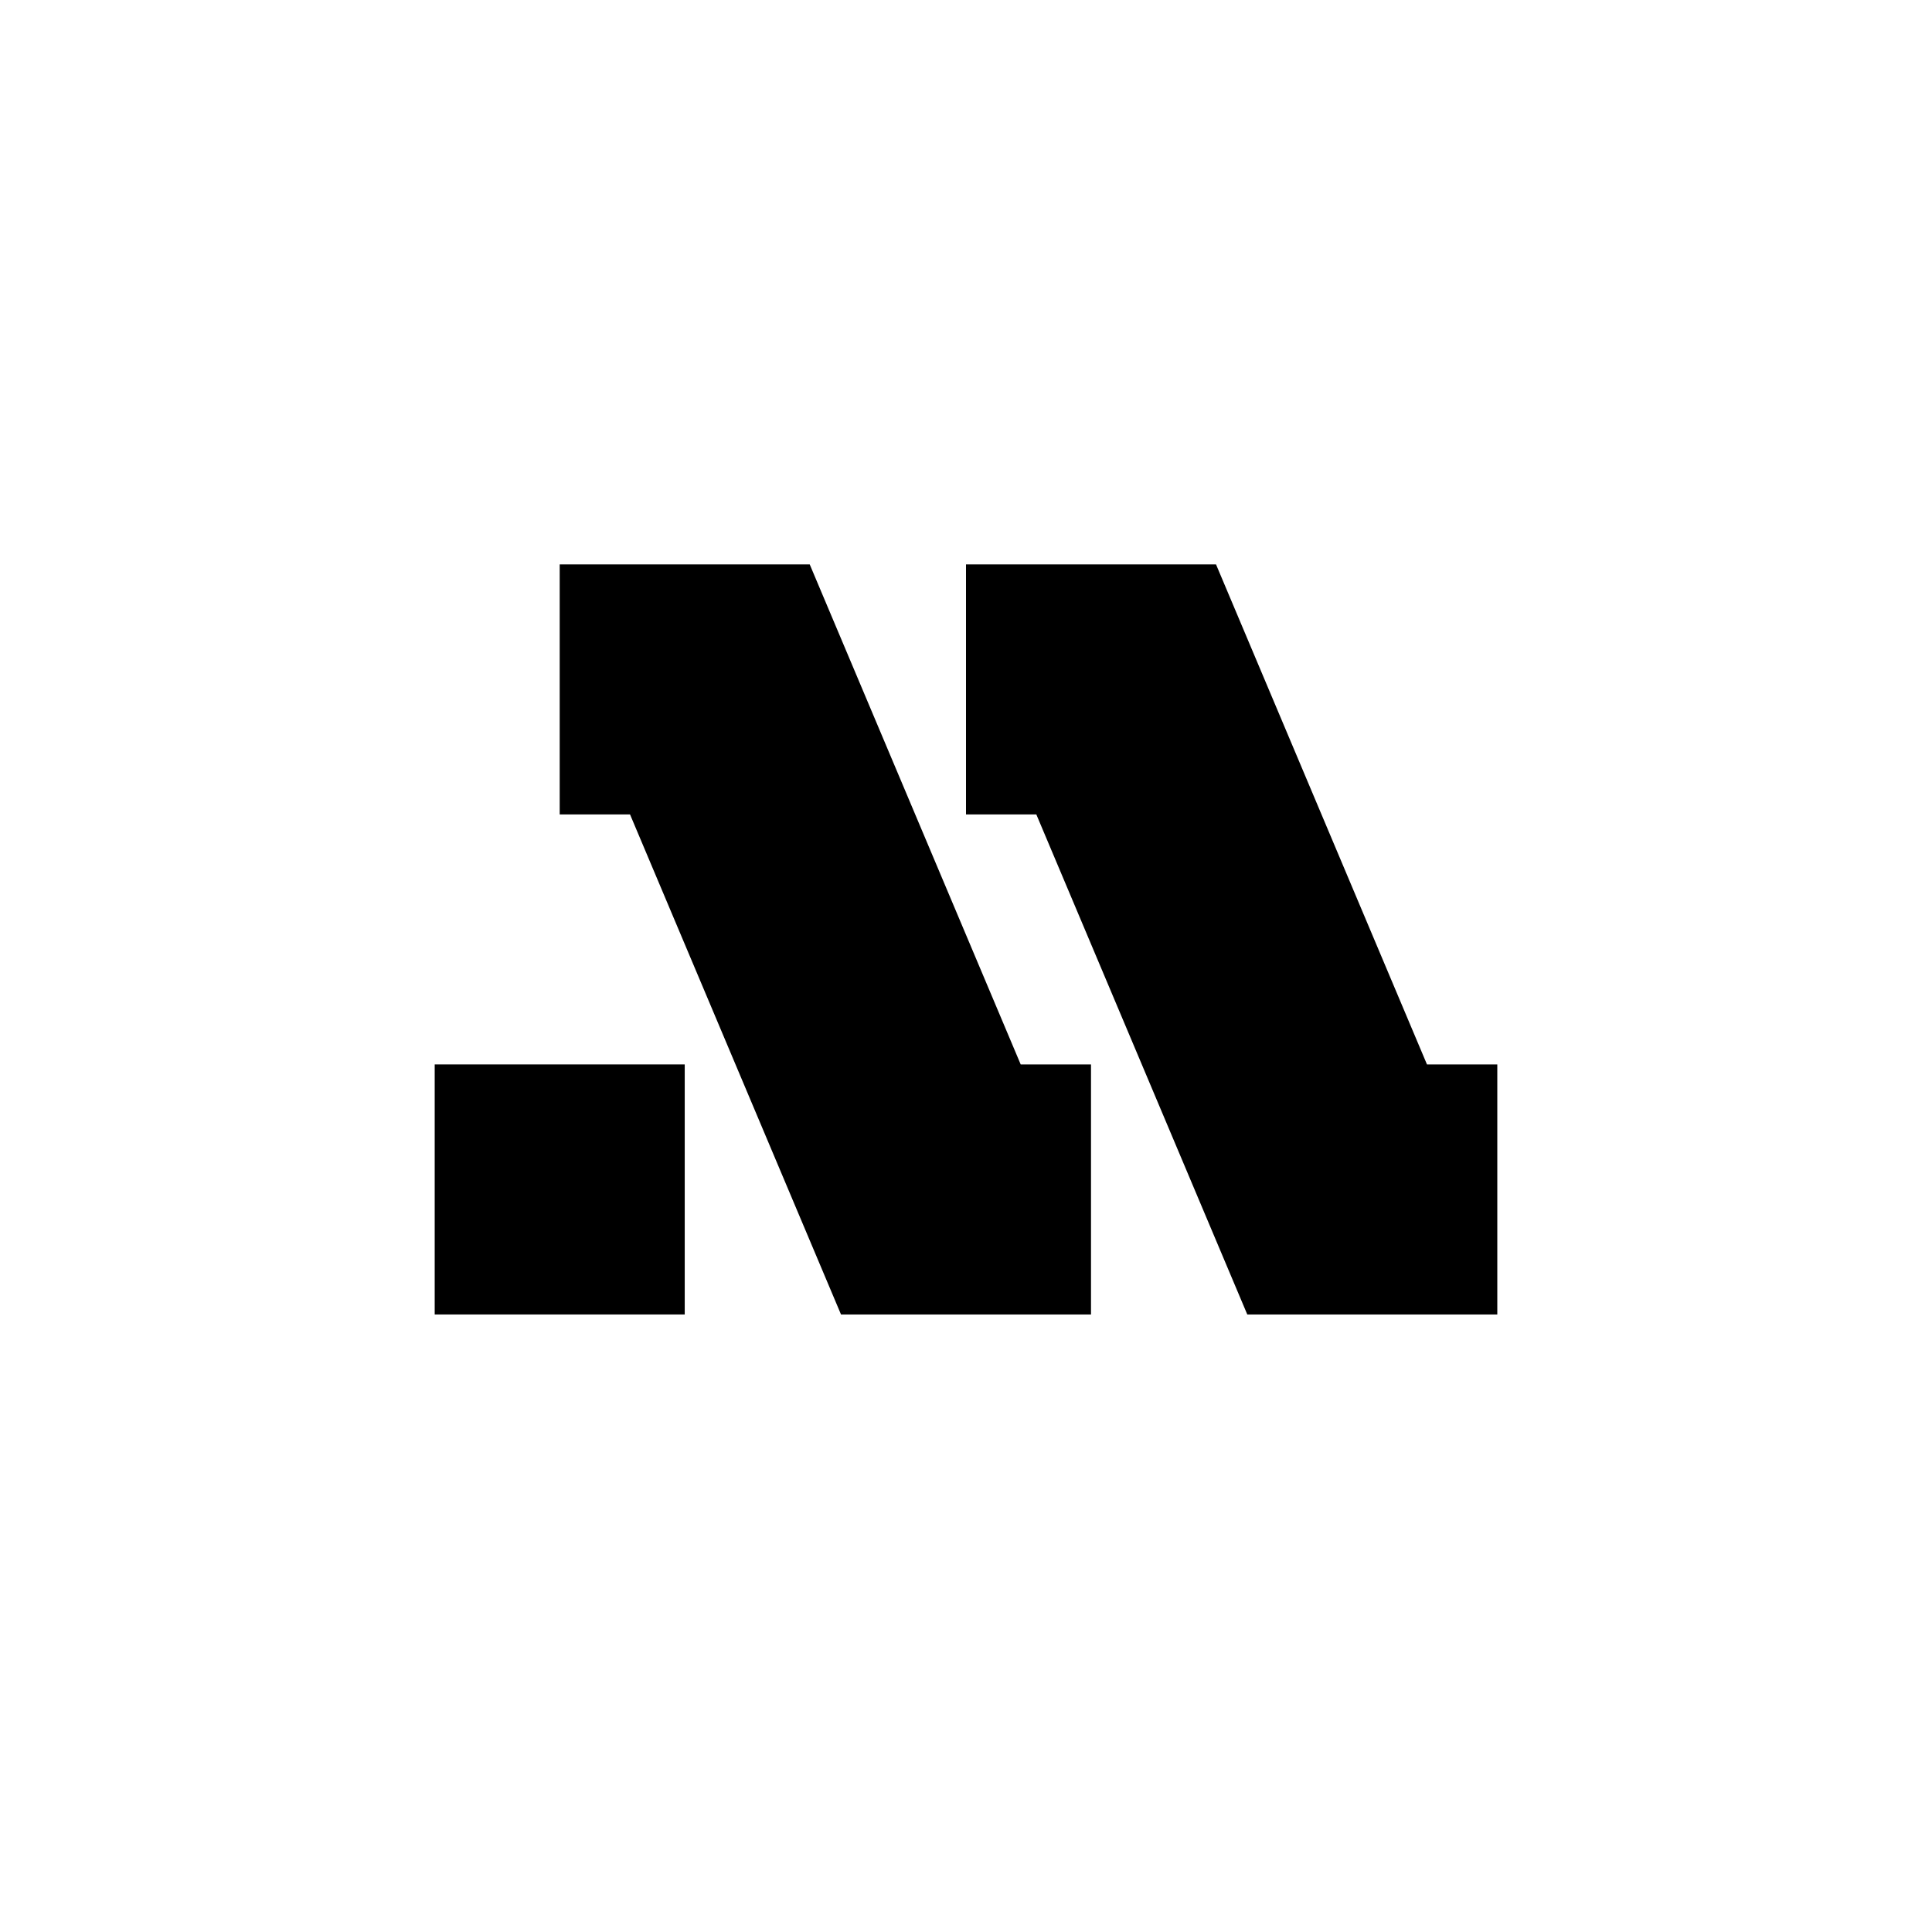
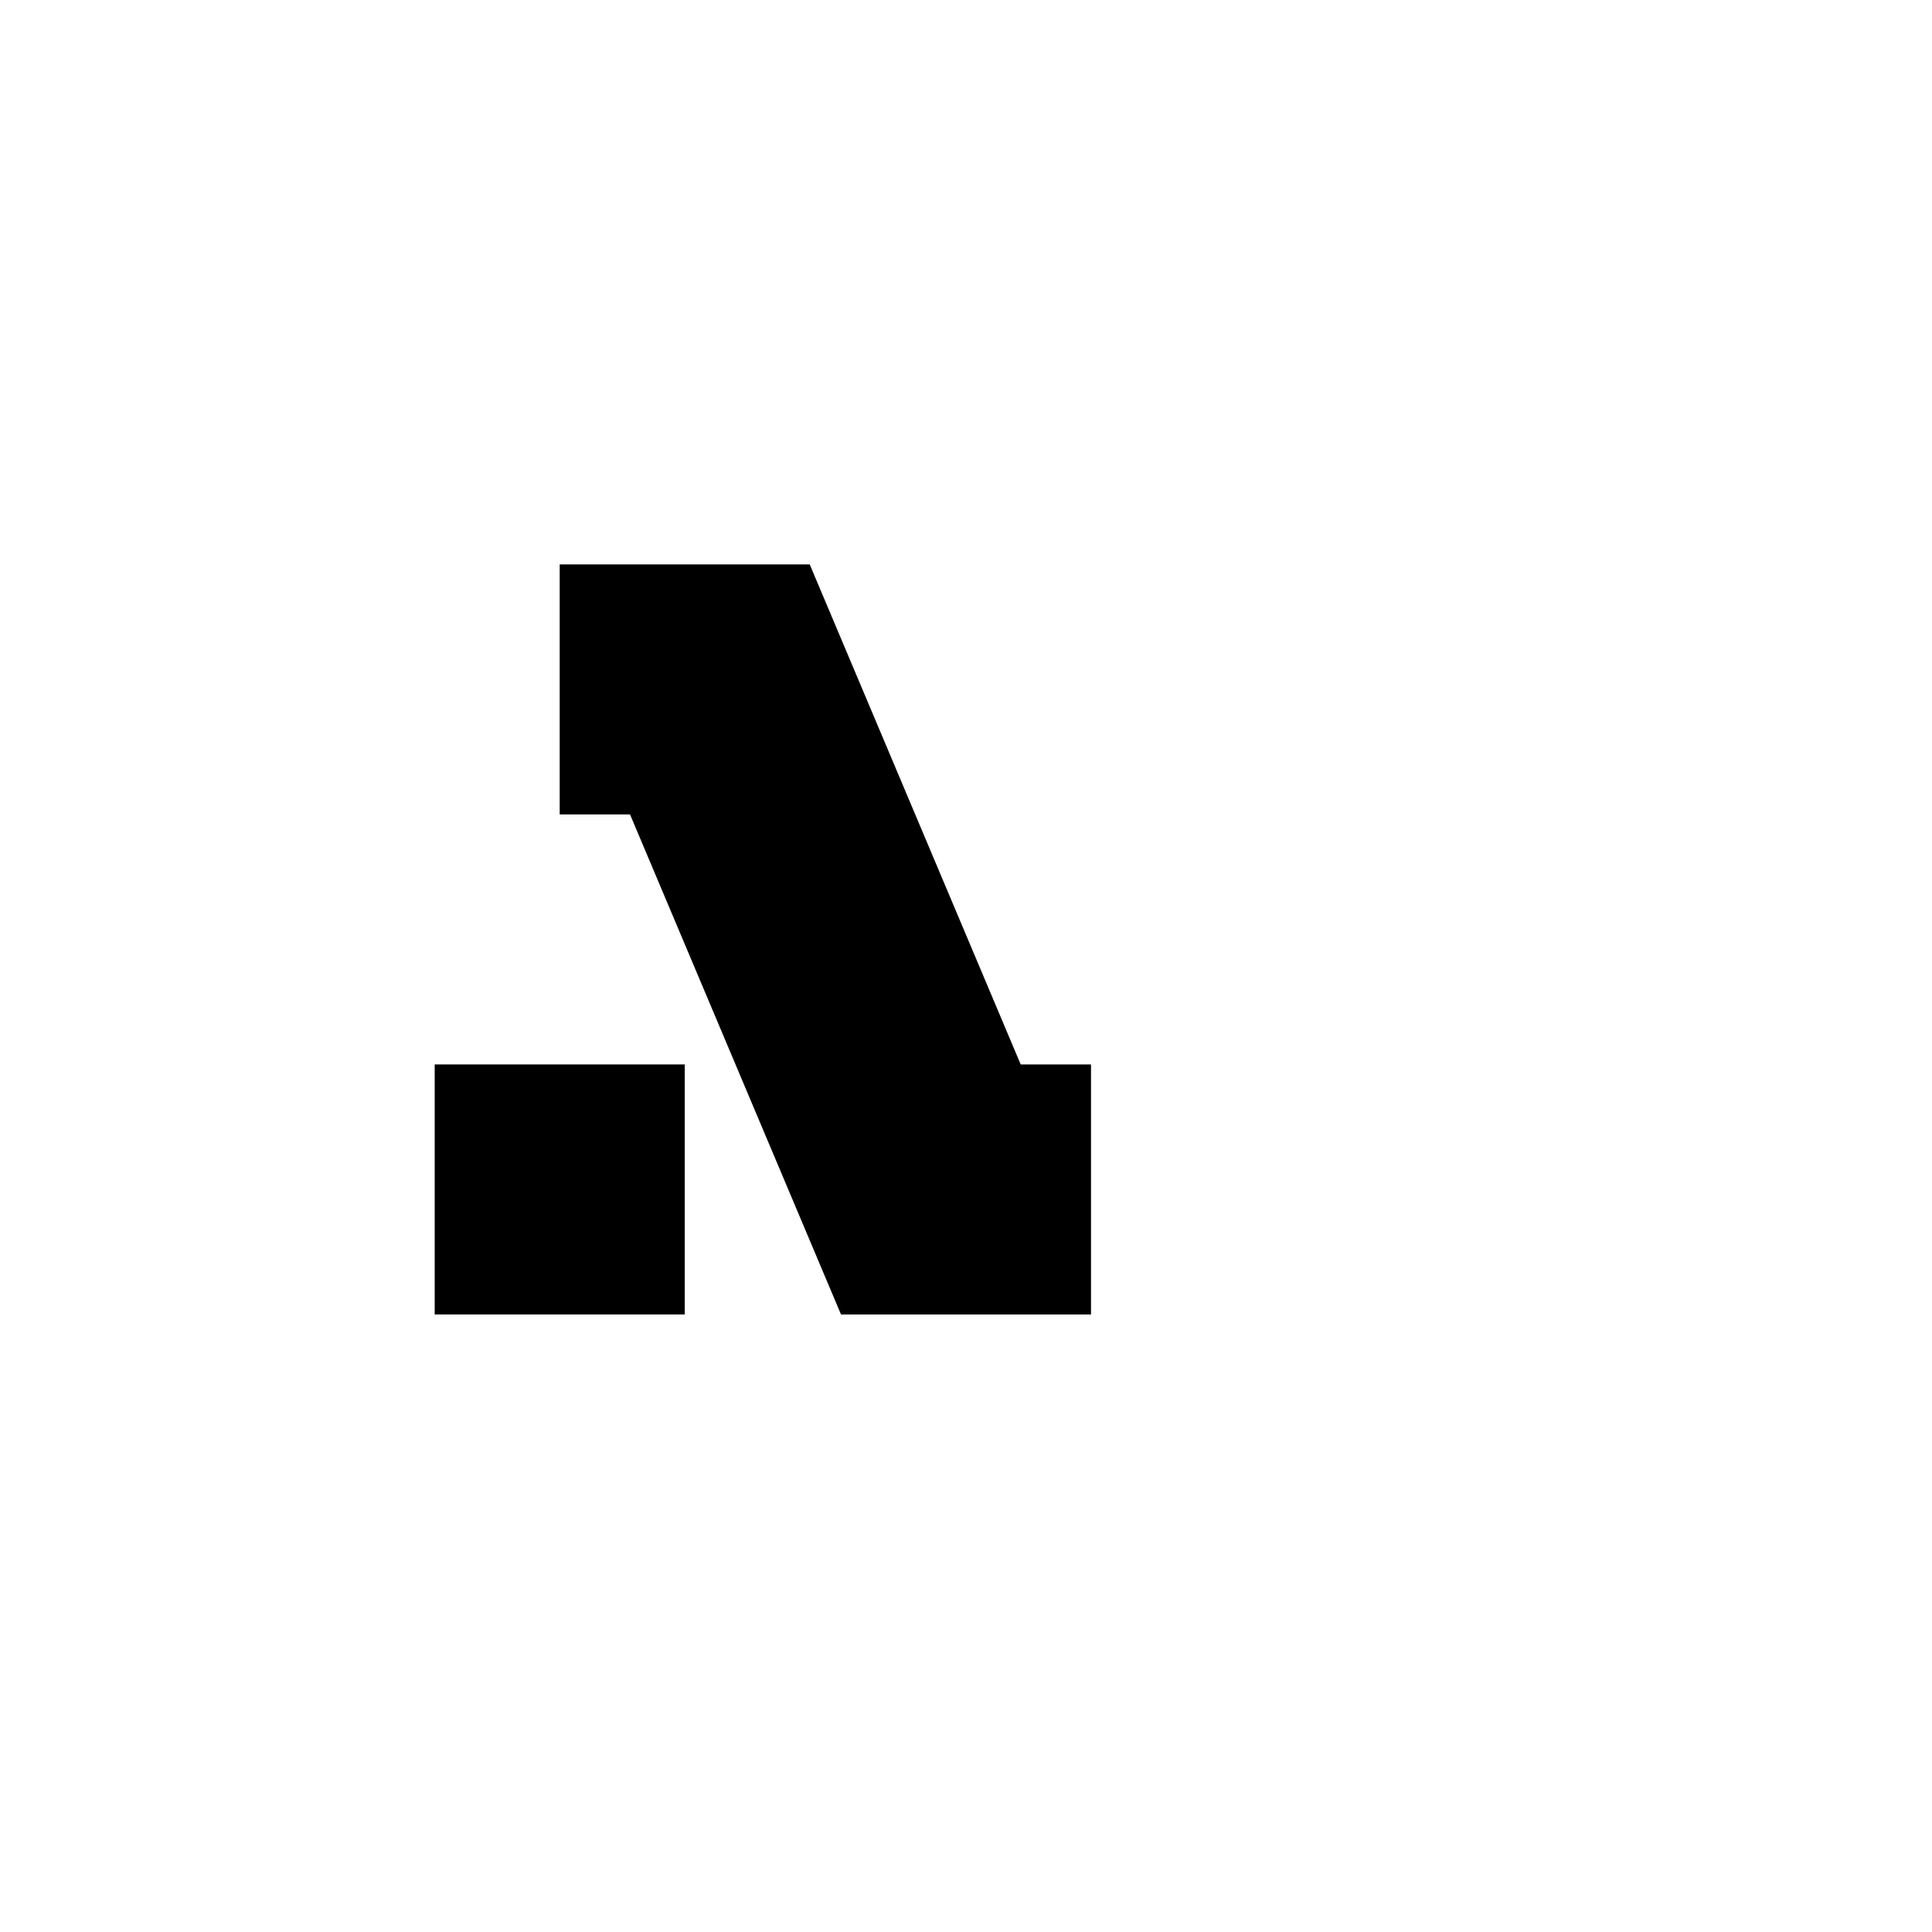
<svg xmlns="http://www.w3.org/2000/svg" id="Layer_1" viewBox="0 0 800 800">
  <polygon points="335.29 233.71 231.76 233.71 231.76 337.24 260.88 337.24 348.24 544.29 451.76 544.29 451.76 440.76 422.65 440.76 335.29 233.71" />
-   <polygon points="590.88 440.76 503.53 233.71 400 233.71 400 337.24 429.12 337.24 516.47 544.29 620 544.29 620 440.76 590.88 440.76" />
  <rect x="180" y="440.76" width="103.53" height="103.53" />
</svg>